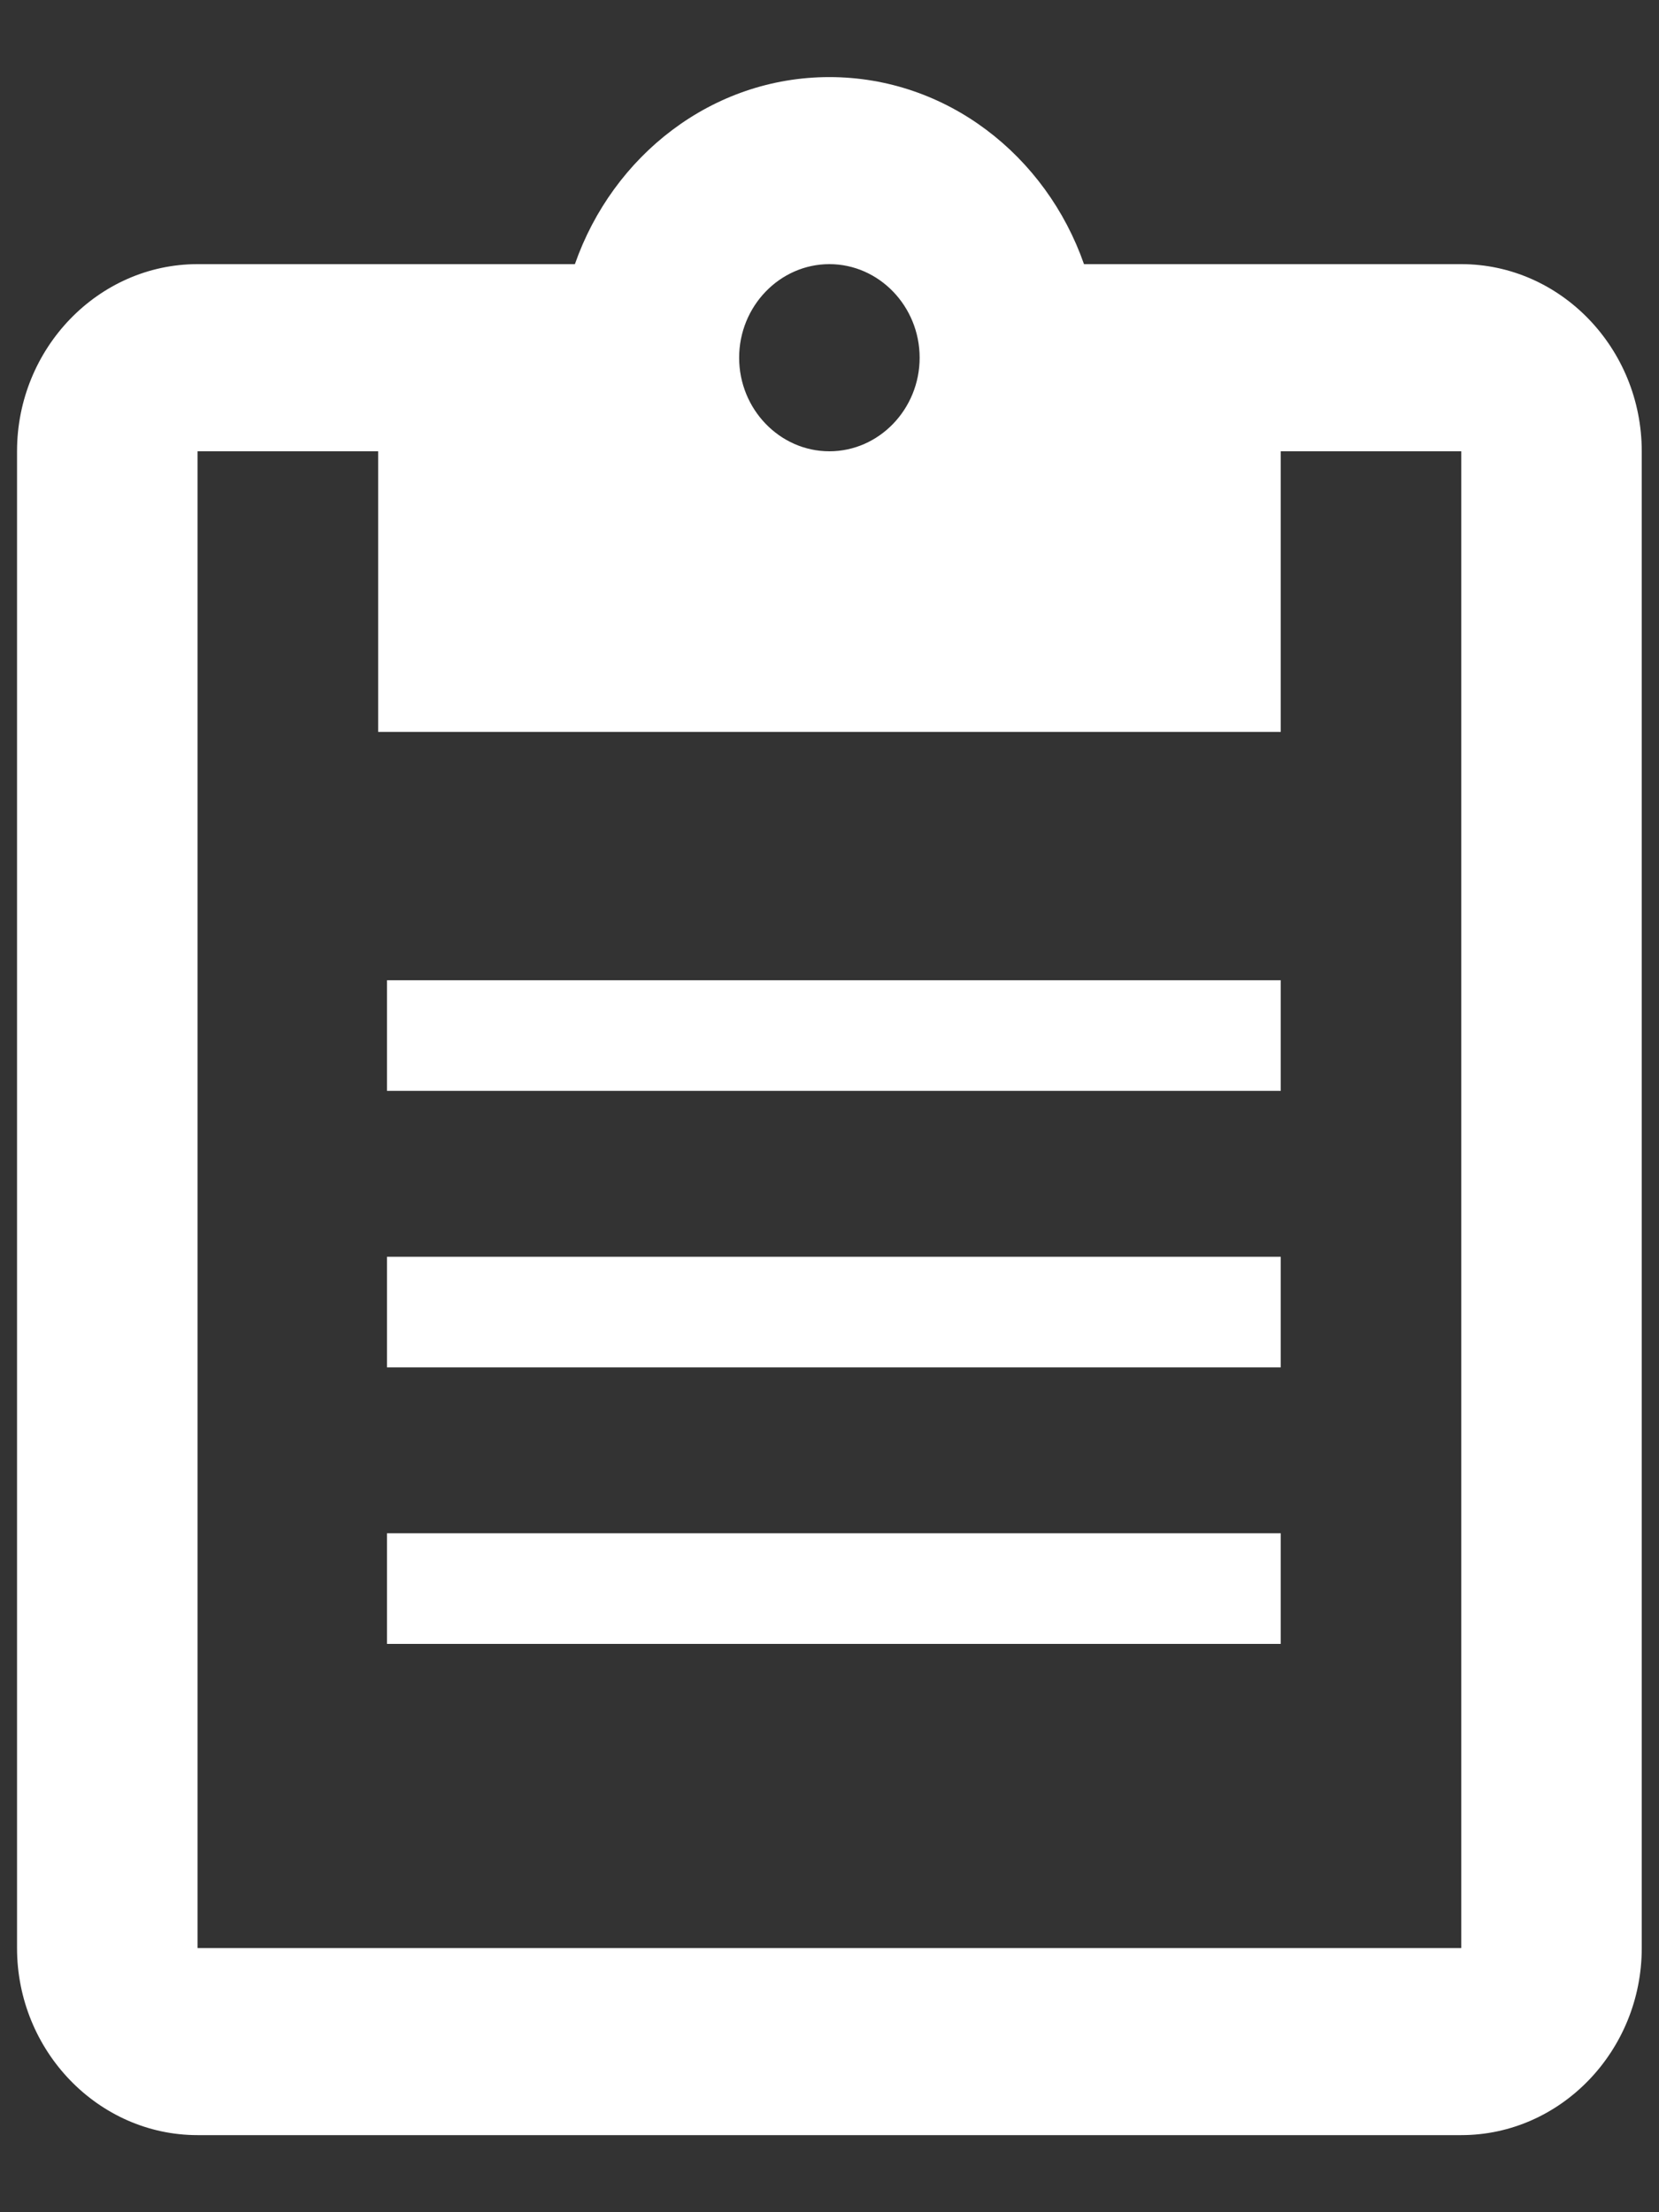
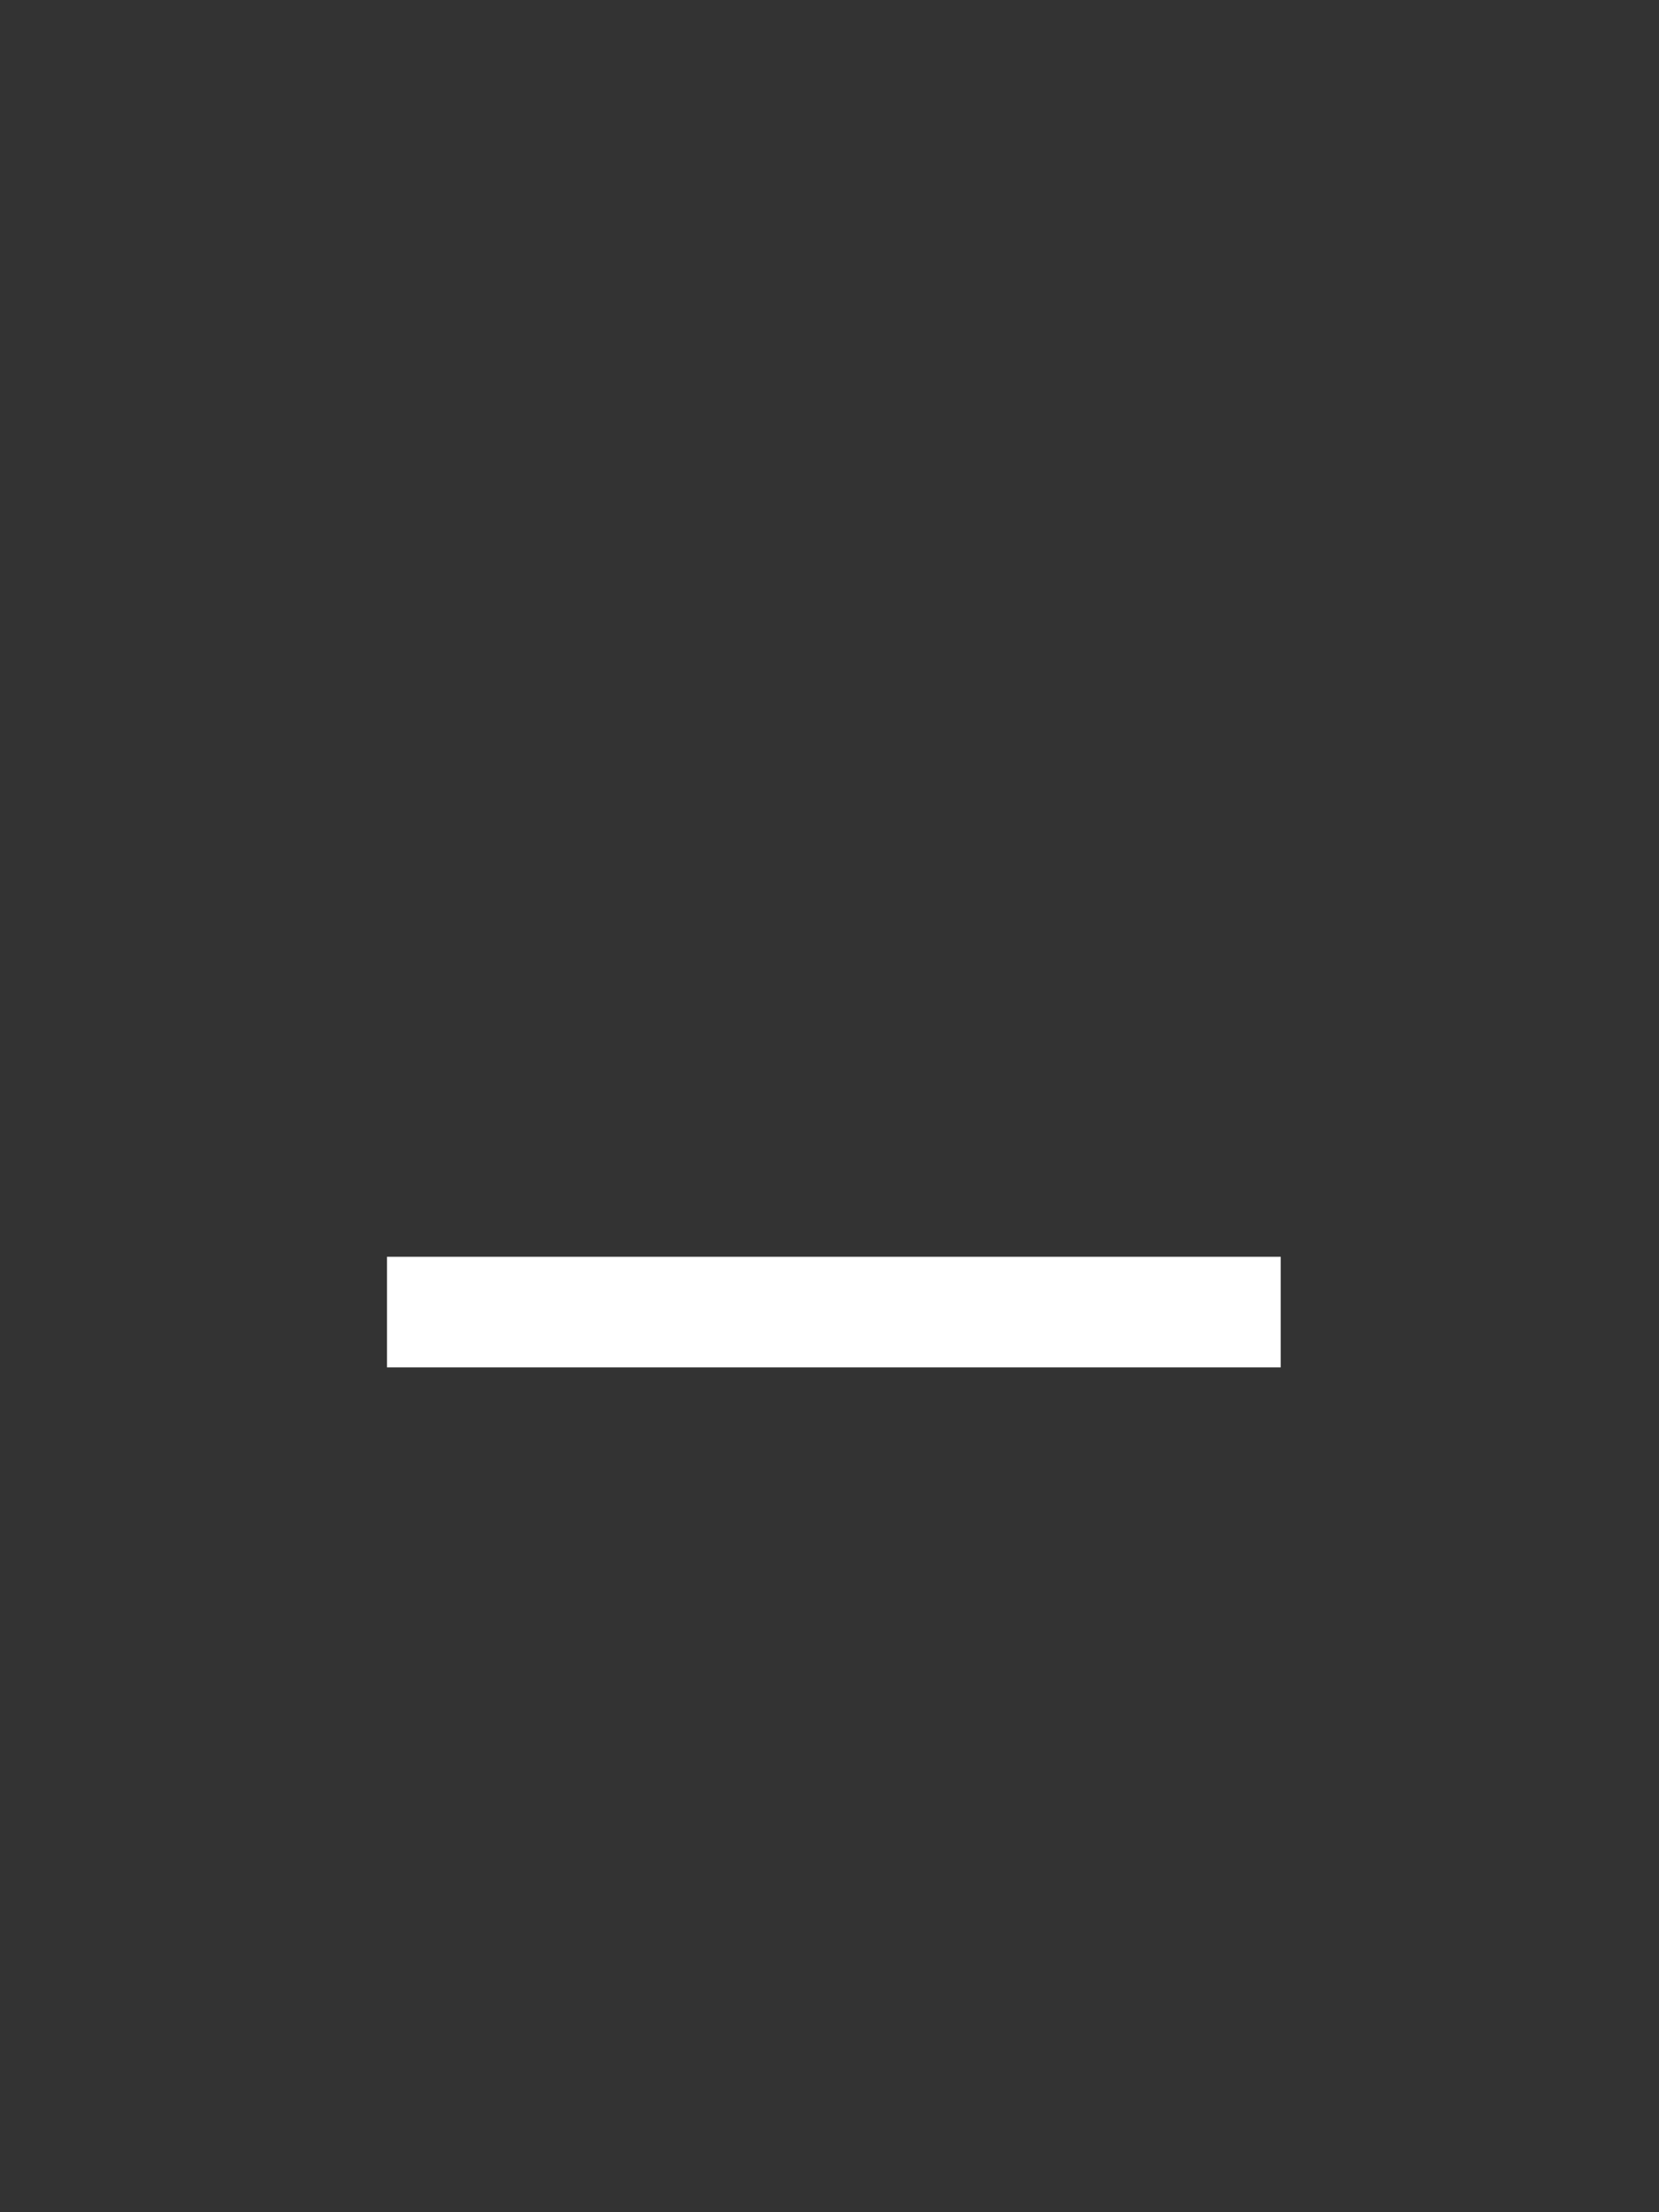
<svg xmlns="http://www.w3.org/2000/svg" width="15" height="20" viewBox="0 0 15 20" fill="none">
  <rect x="0" y="0" width="15" height="20" fill="#333333" stroke="none" />
-   <path d="M13.212 2.388H9.801C9.458 1.407 8.56 0.697 7.499 0.697C6.438 0.697 5.541 1.407 5.198 2.388H1.786C0.889 2.388 0.154 3.149 0.154 4.08V17.612C0.154 18.542 0.889 19.303 1.786 19.303H13.212C14.11 19.303 14.844 18.542 14.844 17.612V4.08C14.844 3.149 14.11 2.388 13.212 2.388ZM7.499 2.388C7.948 2.388 8.315 2.769 8.315 3.234C8.315 3.699 7.948 4.08 7.499 4.08C7.05 4.08 6.683 3.699 6.683 3.234C6.683 2.769 7.05 2.388 7.499 2.388ZM13.212 17.612H1.786V4.08H3.419V6.617H11.58V4.08H13.212V17.612Z" fill="white" />
  <path d="M11.58 11.362H3.499V12.362H11.58V11.362Z" fill="white" />
-   <path d="M3.499 13.862V14.862H11.58V13.862H3.499Z" fill="white" />
-   <path d="M3.499 9.862H11.58V8.862H3.499V9.862Z" fill="white" />
</svg>